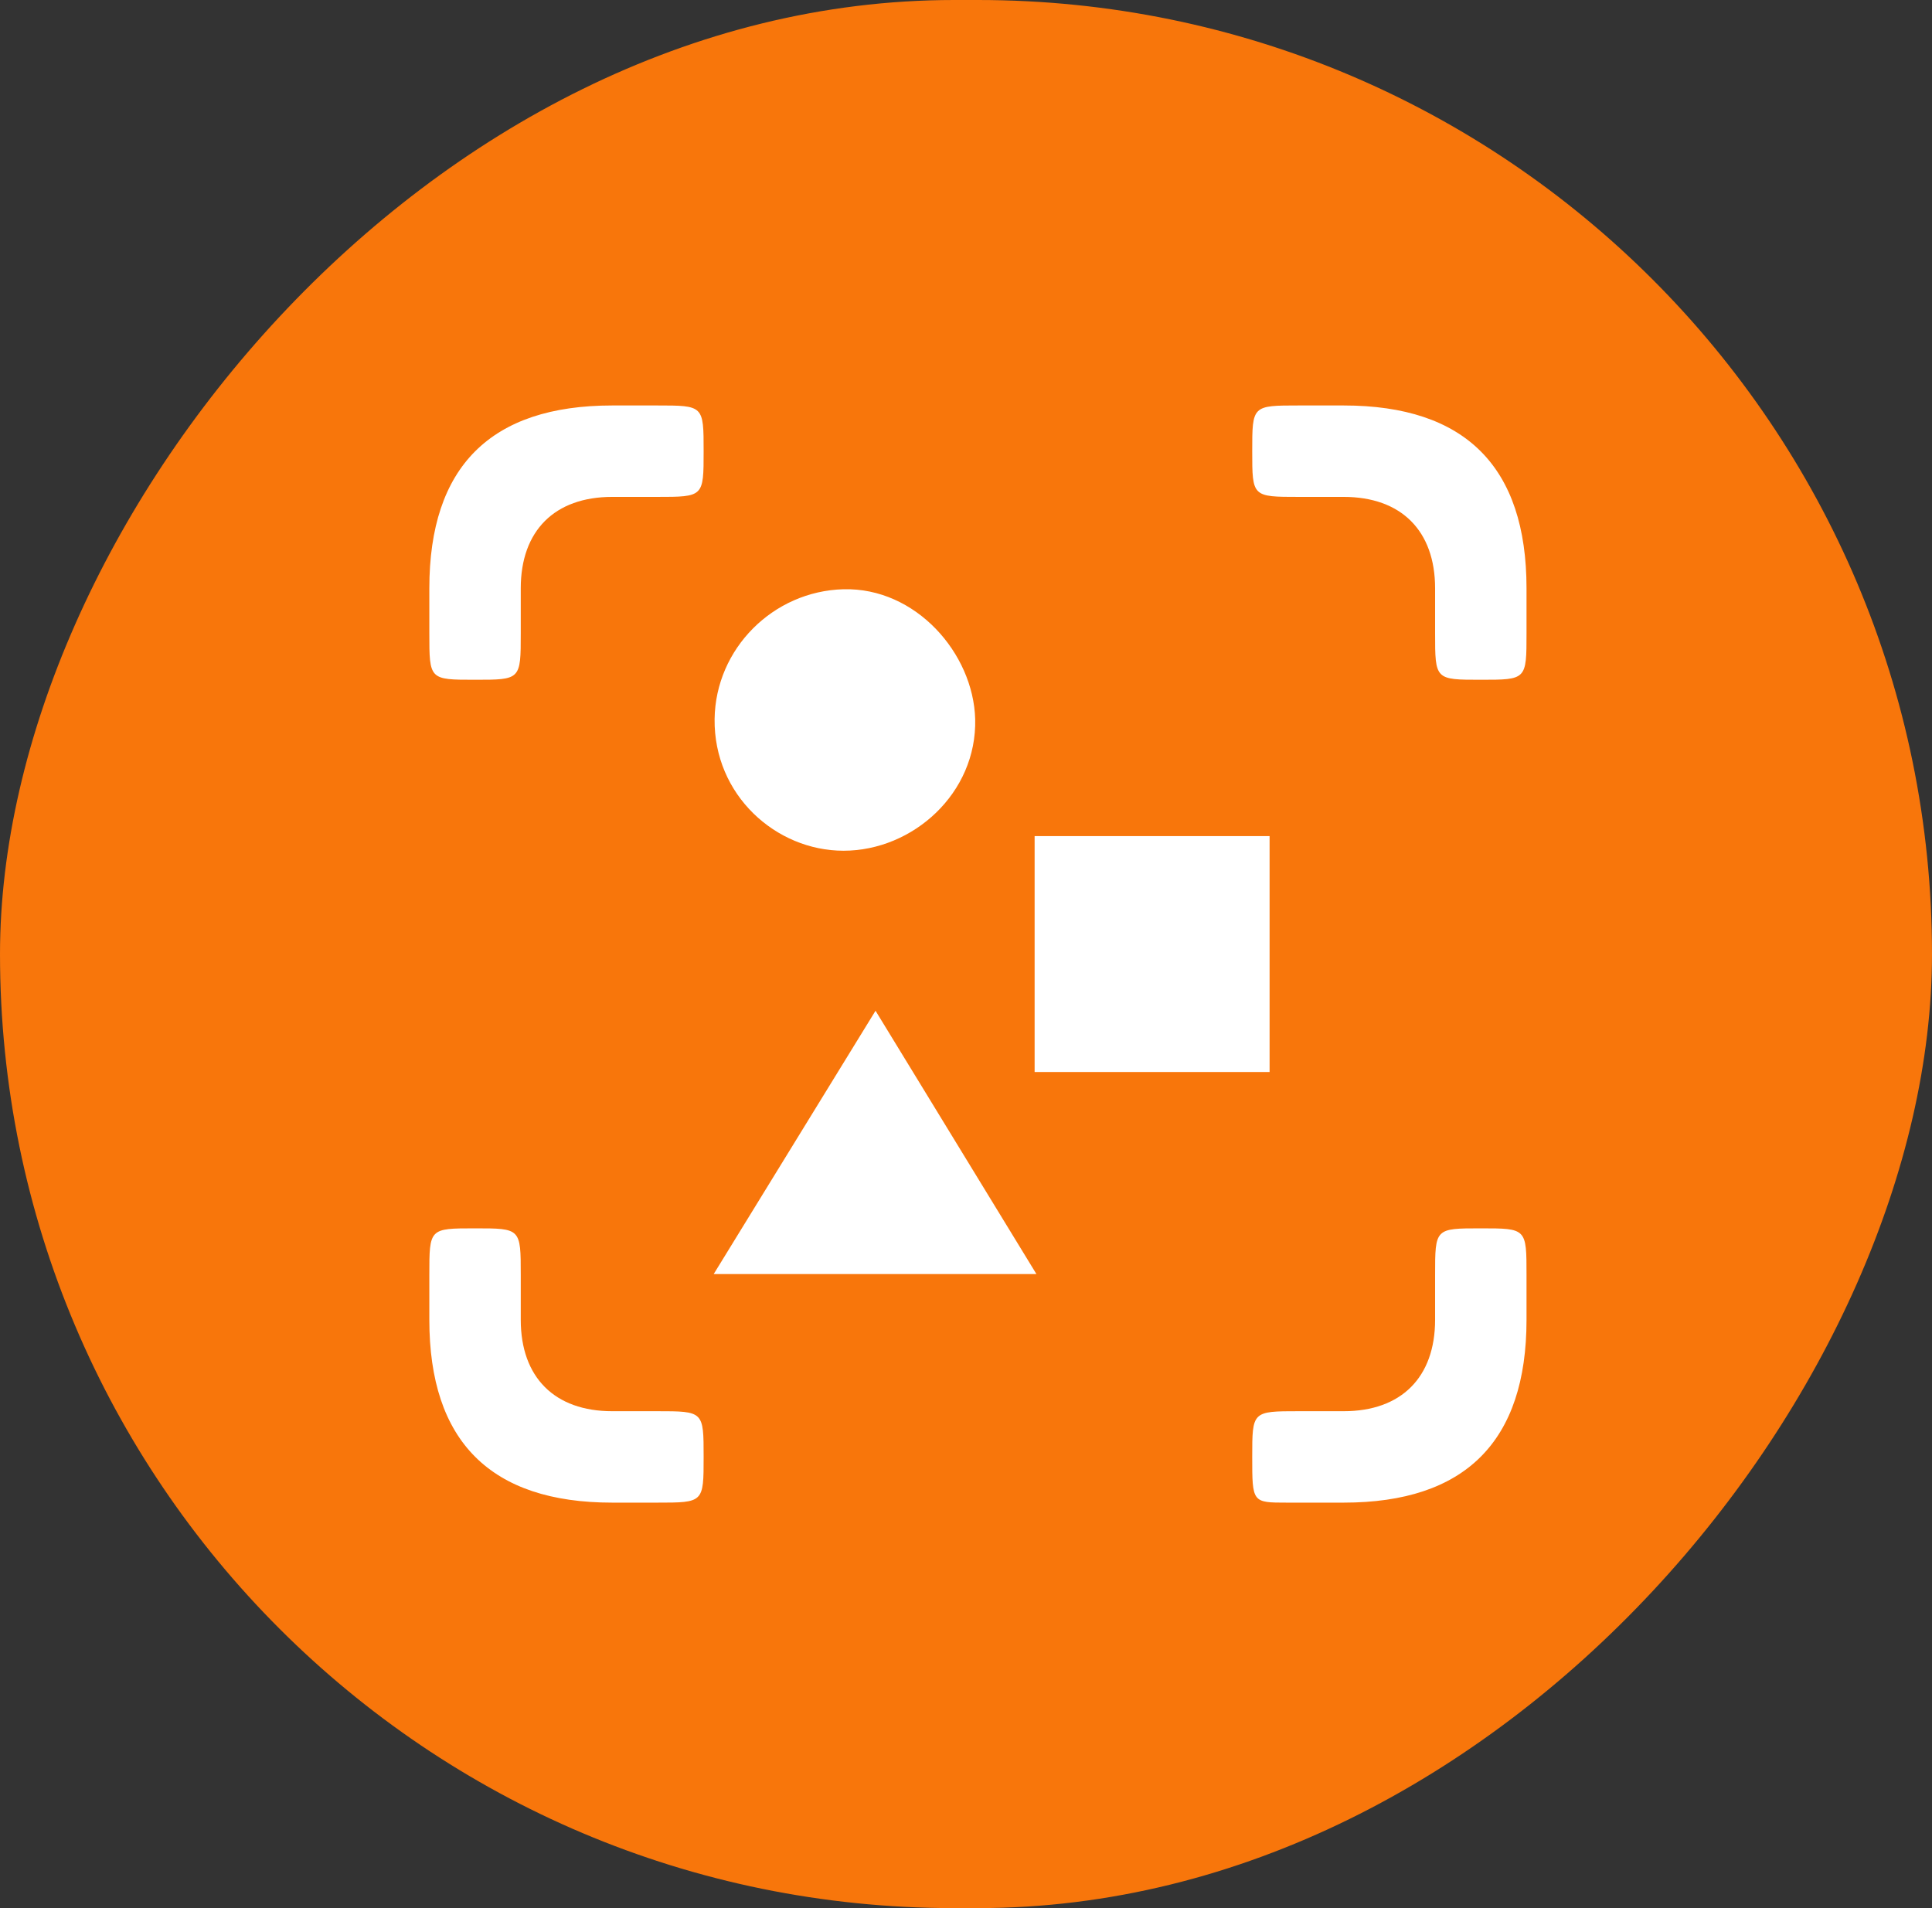
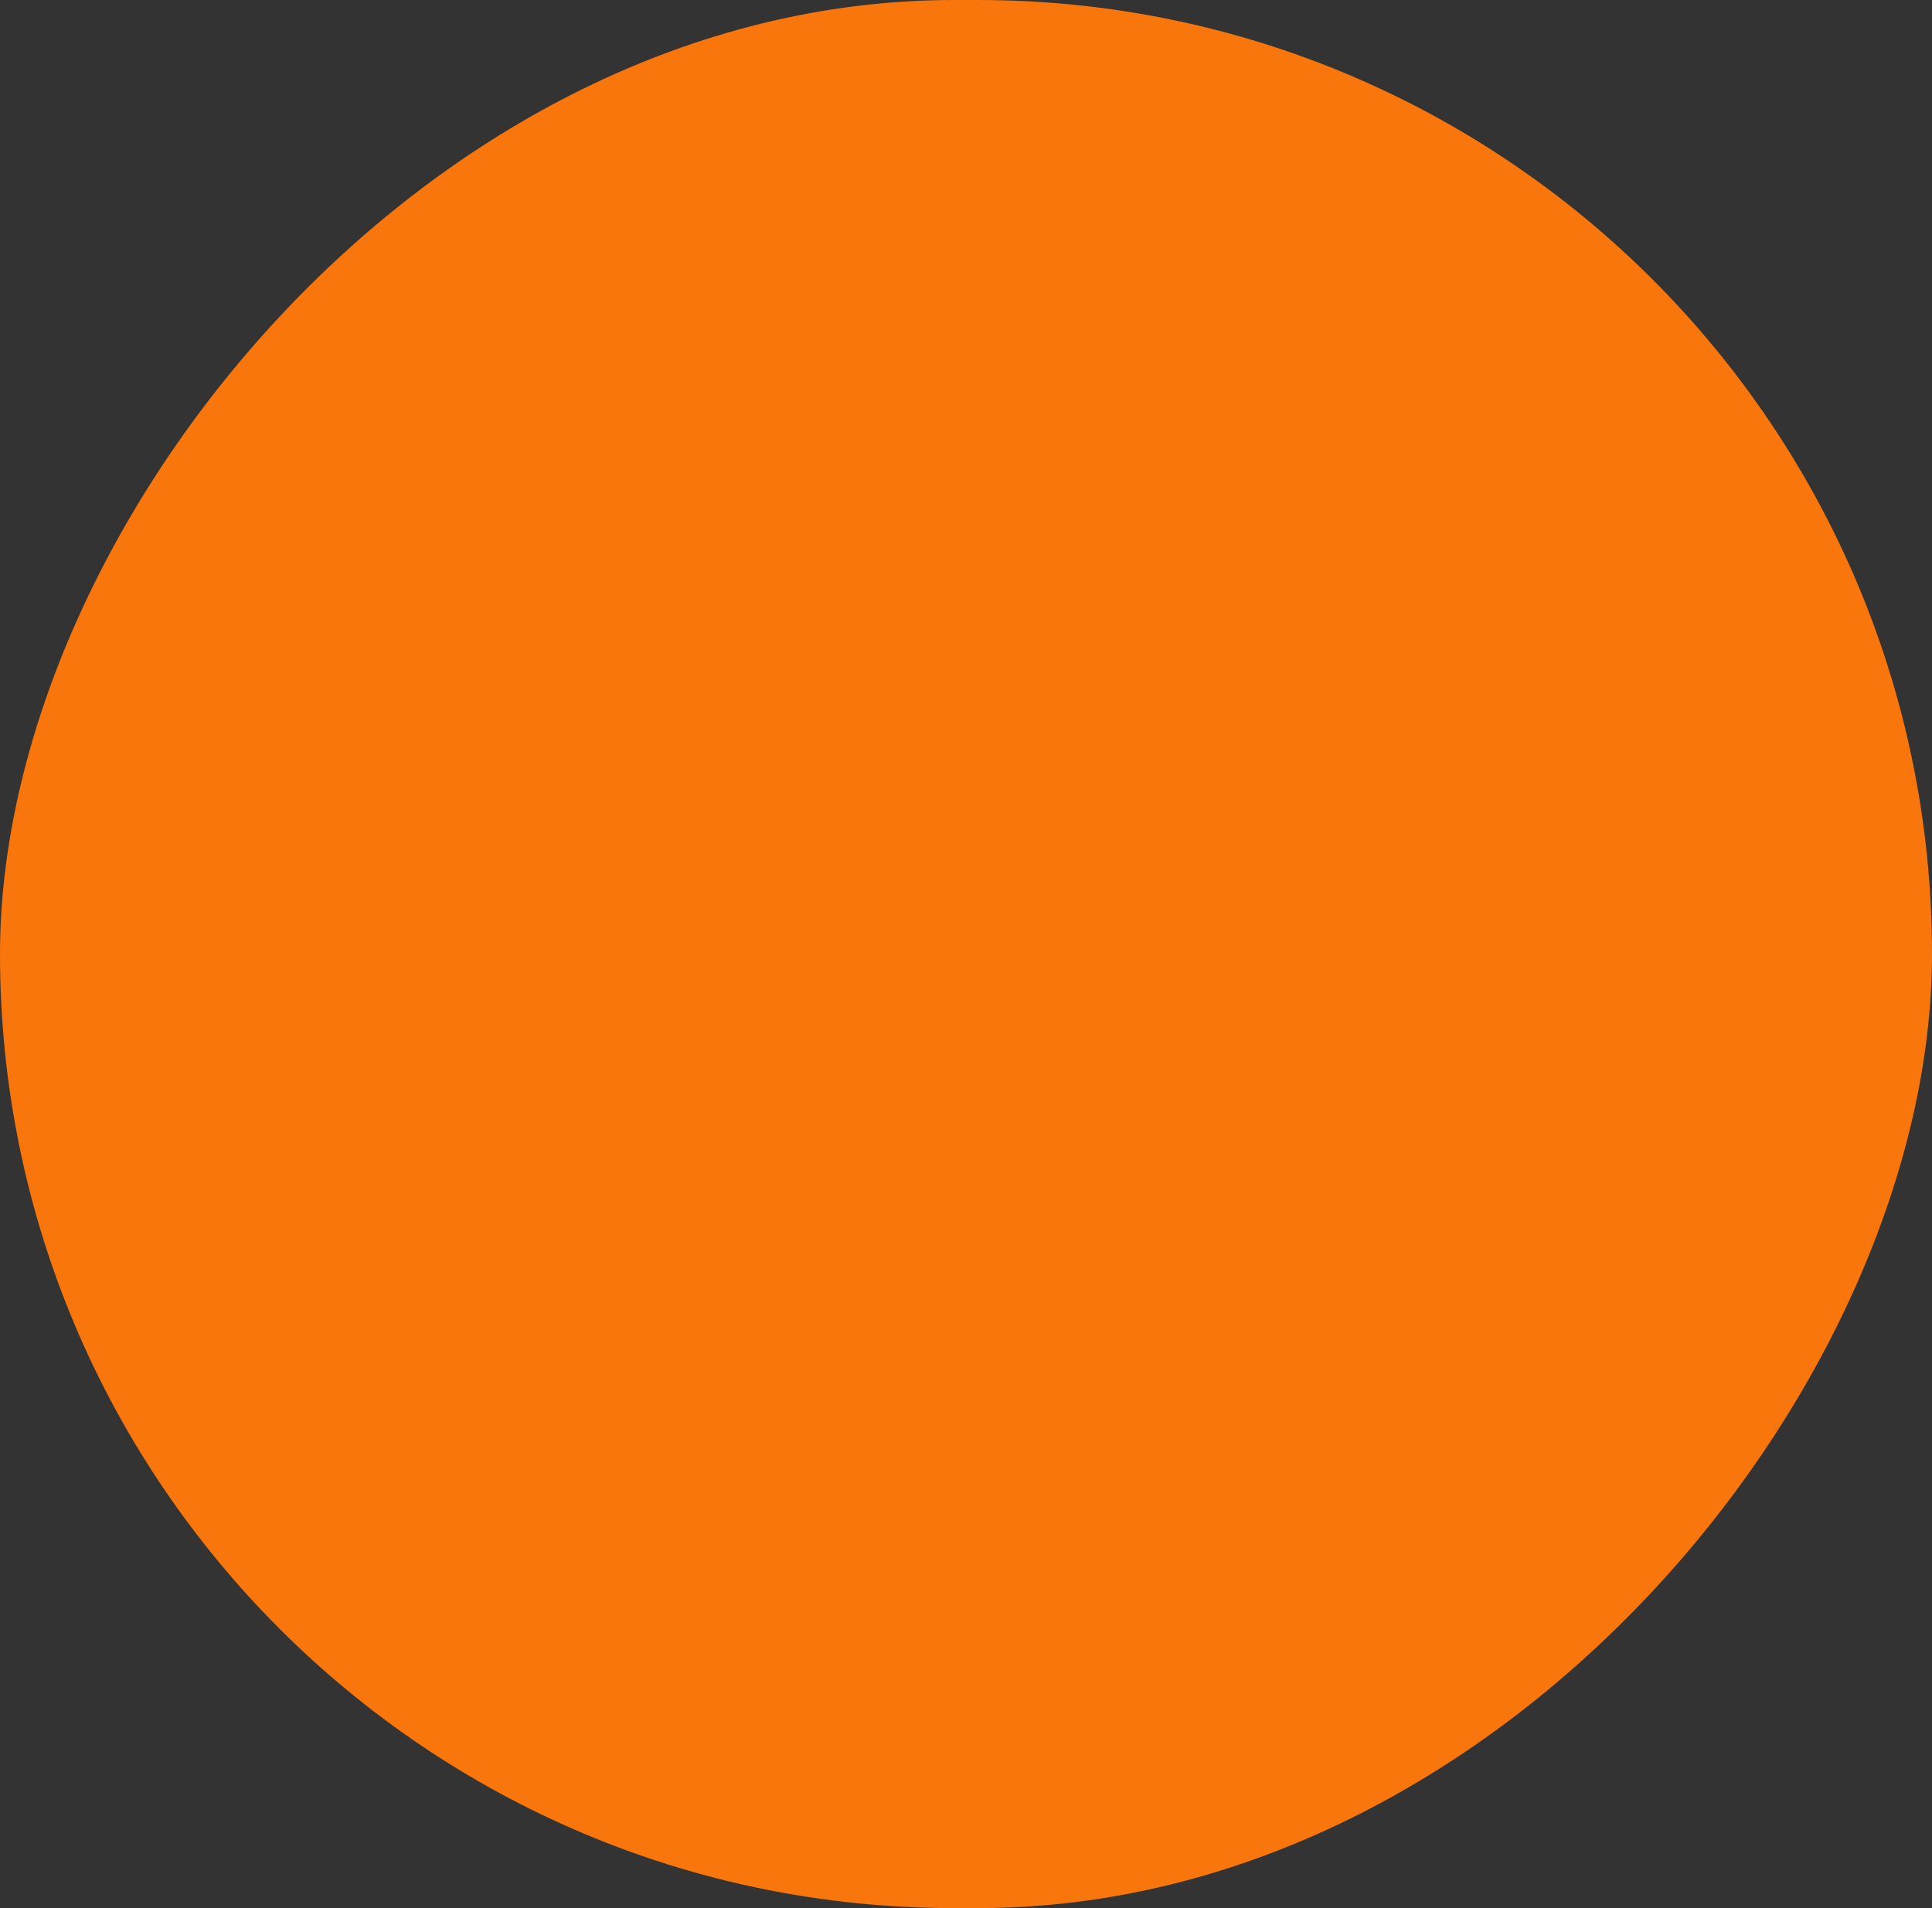
<svg xmlns="http://www.w3.org/2000/svg" width="81" height="80" viewBox="0 0 81 80" fill="none">
  <rect x="0" y="0" width="81" height="80" fill="#333333" stroke="none" />
  <rect width="81" height="80" rx="40" transform="matrix(-1 0 0 1 81 0)" fill="#F8760B" />
-   <path d="M43.453 53.417H29.922L36.707 42.377L43.453 53.417ZM35.365 24.705C38.393 24.628 40.808 27.388 40.885 30.148C40.962 33.253 38.278 35.668 35.365 35.668C32.528 35.668 29.922 33.33 29.96 30.148C29.998 27.197 32.413 24.782 35.365 24.705ZM53.228 44.945H43.377V35.055H53.228V44.945ZM25.667 63H27.545C29.5 63 29.5 63 29.5 61.083C29.5 59.167 29.5 59.167 27.545 59.167H25.667C23.252 59.167 21.833 57.748 21.833 55.333V53.455C21.833 51.5 21.833 51.5 19.917 51.5C18 51.5 18 51.5 18 53.455V55.333C18 60.432 20.568 63 25.667 63ZM53.957 63H56.333C61.432 63 64 60.432 64 55.333V53.455C64 51.5 64 51.5 62.083 51.5C60.167 51.5 60.167 51.5 60.167 53.455V55.333C60.167 57.748 58.748 59.167 56.333 59.167H54.455C52.5 59.167 52.5 59.167 52.5 61.083C52.5 63 52.5 63 53.957 63ZM19.917 28.5C21.833 28.5 21.833 28.5 21.833 26.545V24.667C21.833 22.252 23.252 20.833 25.667 20.833H27.545C29.5 20.833 29.5 20.833 29.5 18.917C29.5 17 29.5 17 27.545 17H25.667C20.568 17 18 19.568 18 24.667V26.545C18 28.5 18 28.5 19.917 28.5ZM62.083 28.5C64 28.5 64 28.5 64 26.545V24.667C64 19.568 61.432 17 56.333 17H54.455C52.5 17 52.5 17 52.5 18.917C52.5 20.833 52.5 20.833 54.455 20.833H56.333C58.748 20.833 60.167 22.252 60.167 24.667V26.545C60.167 28.5 60.167 28.5 62.083 28.5Z" fill="white" />
</svg>